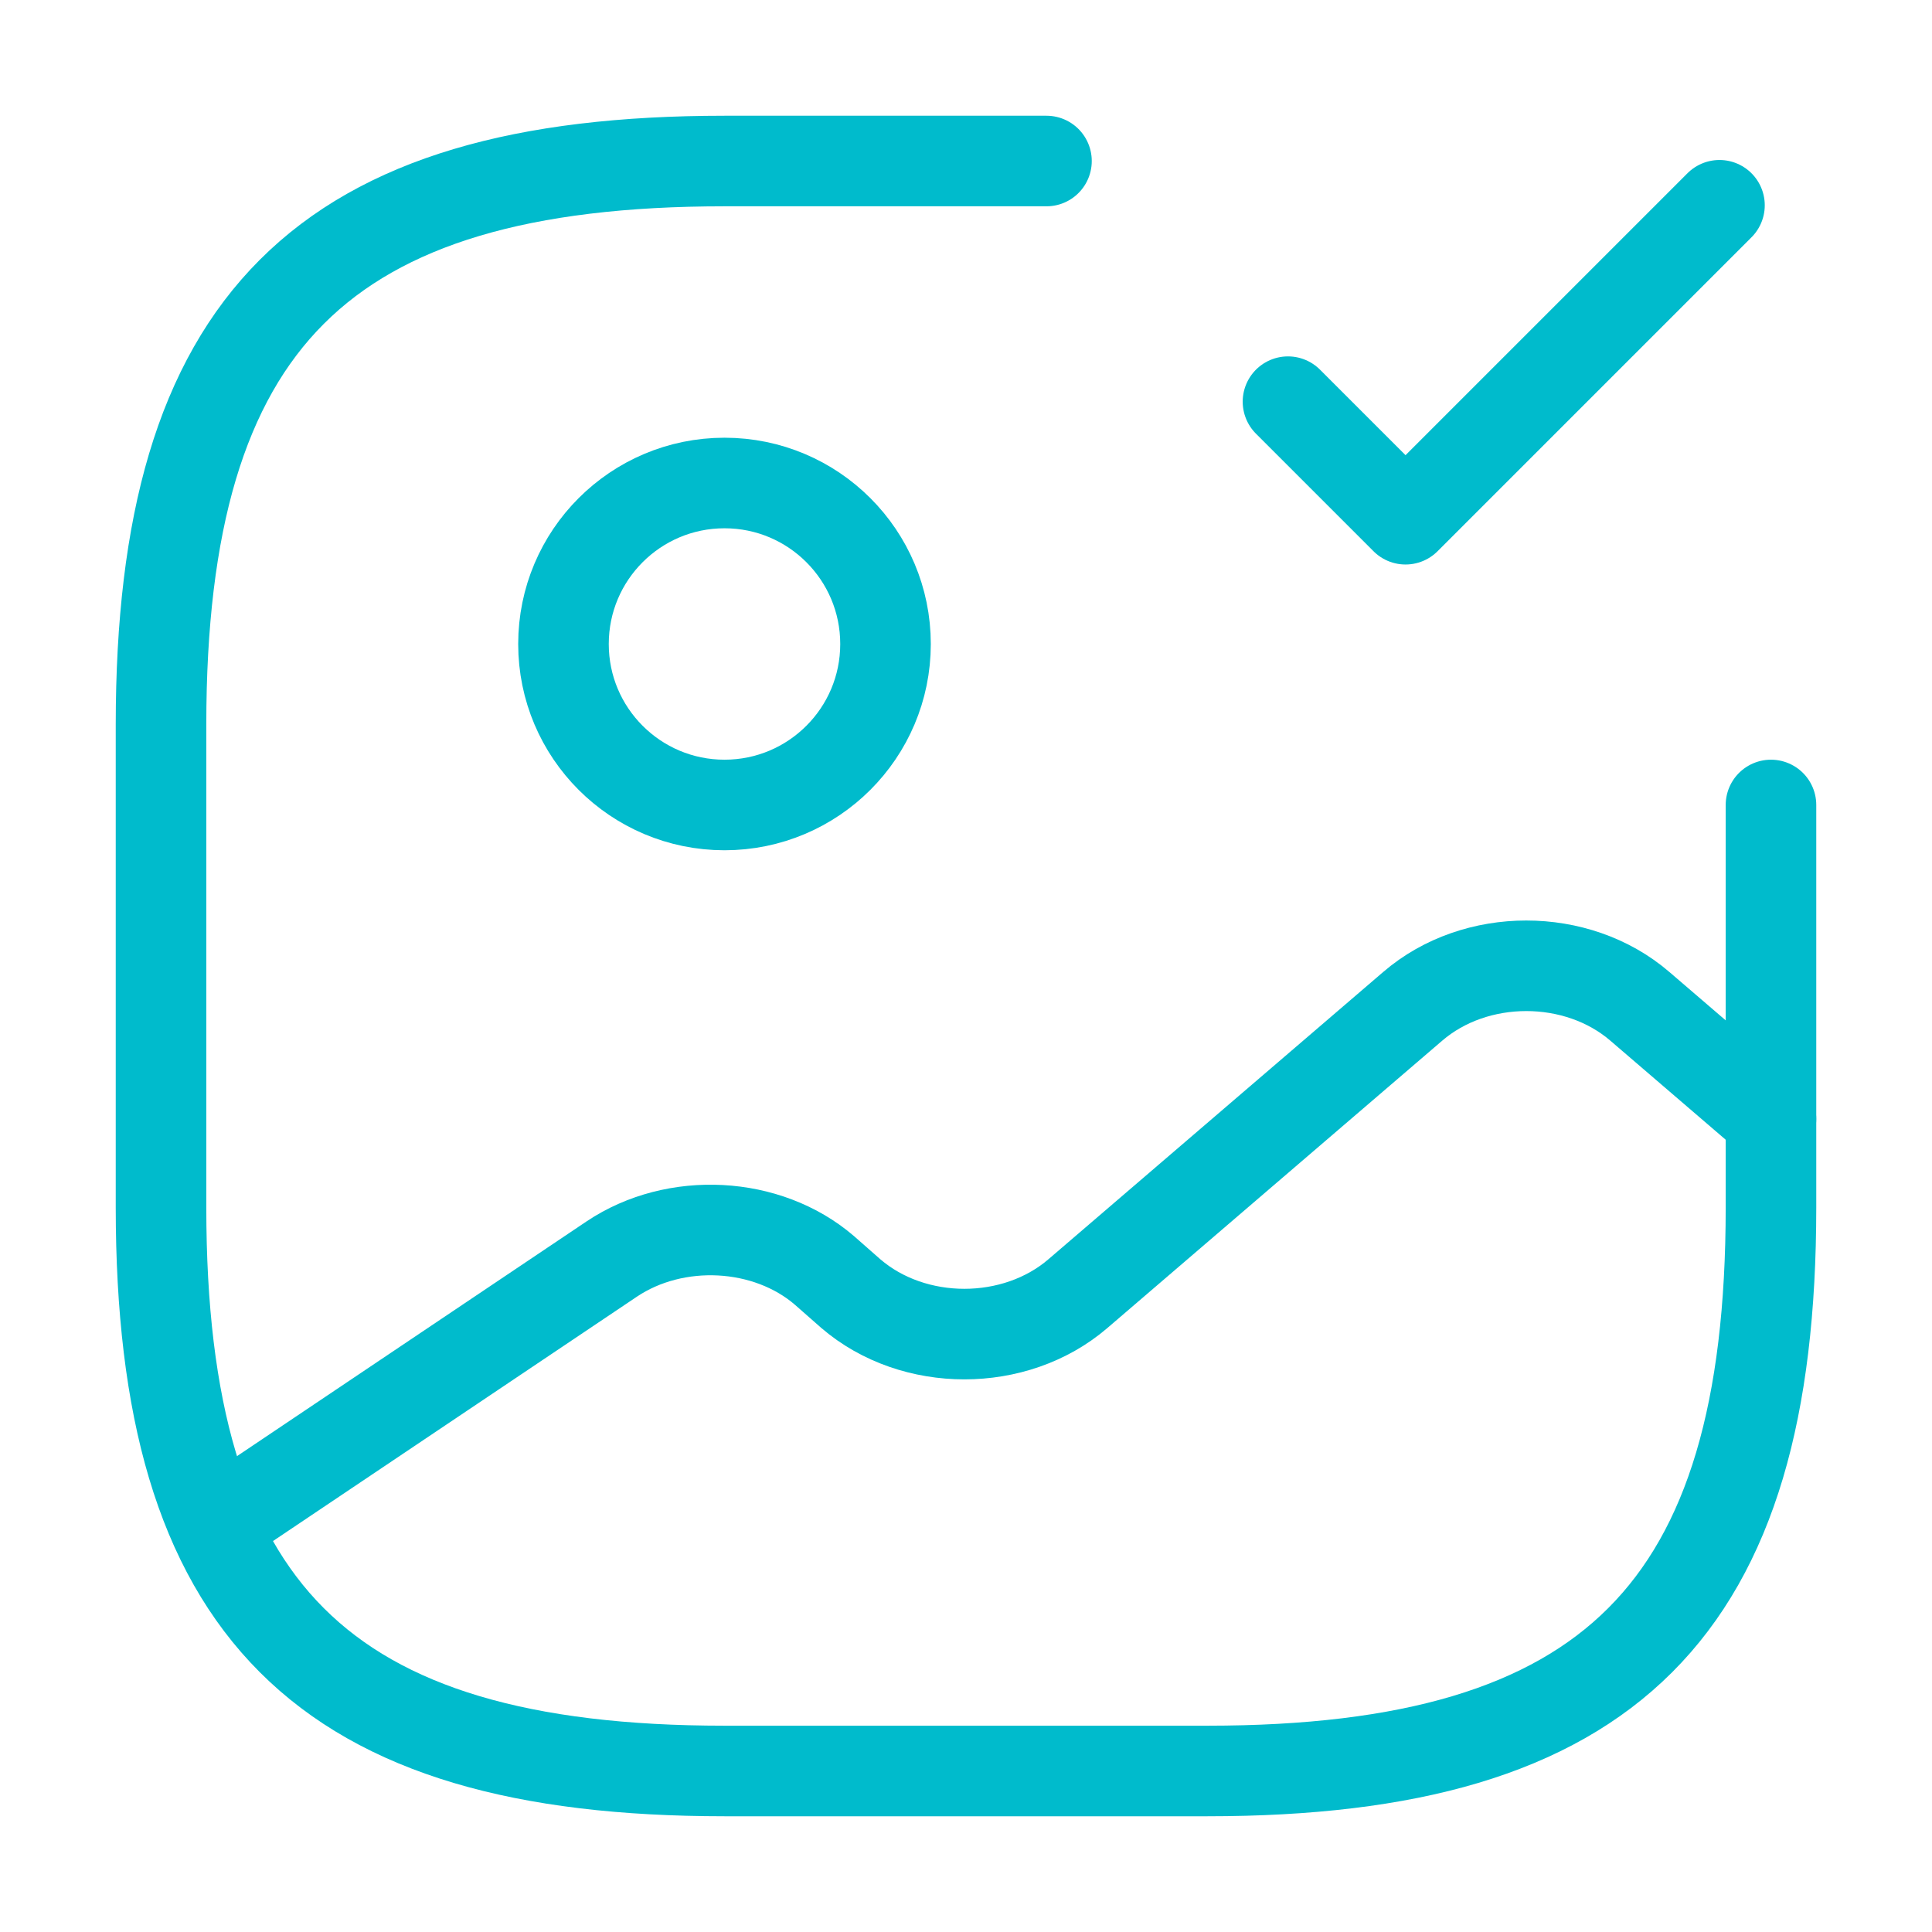
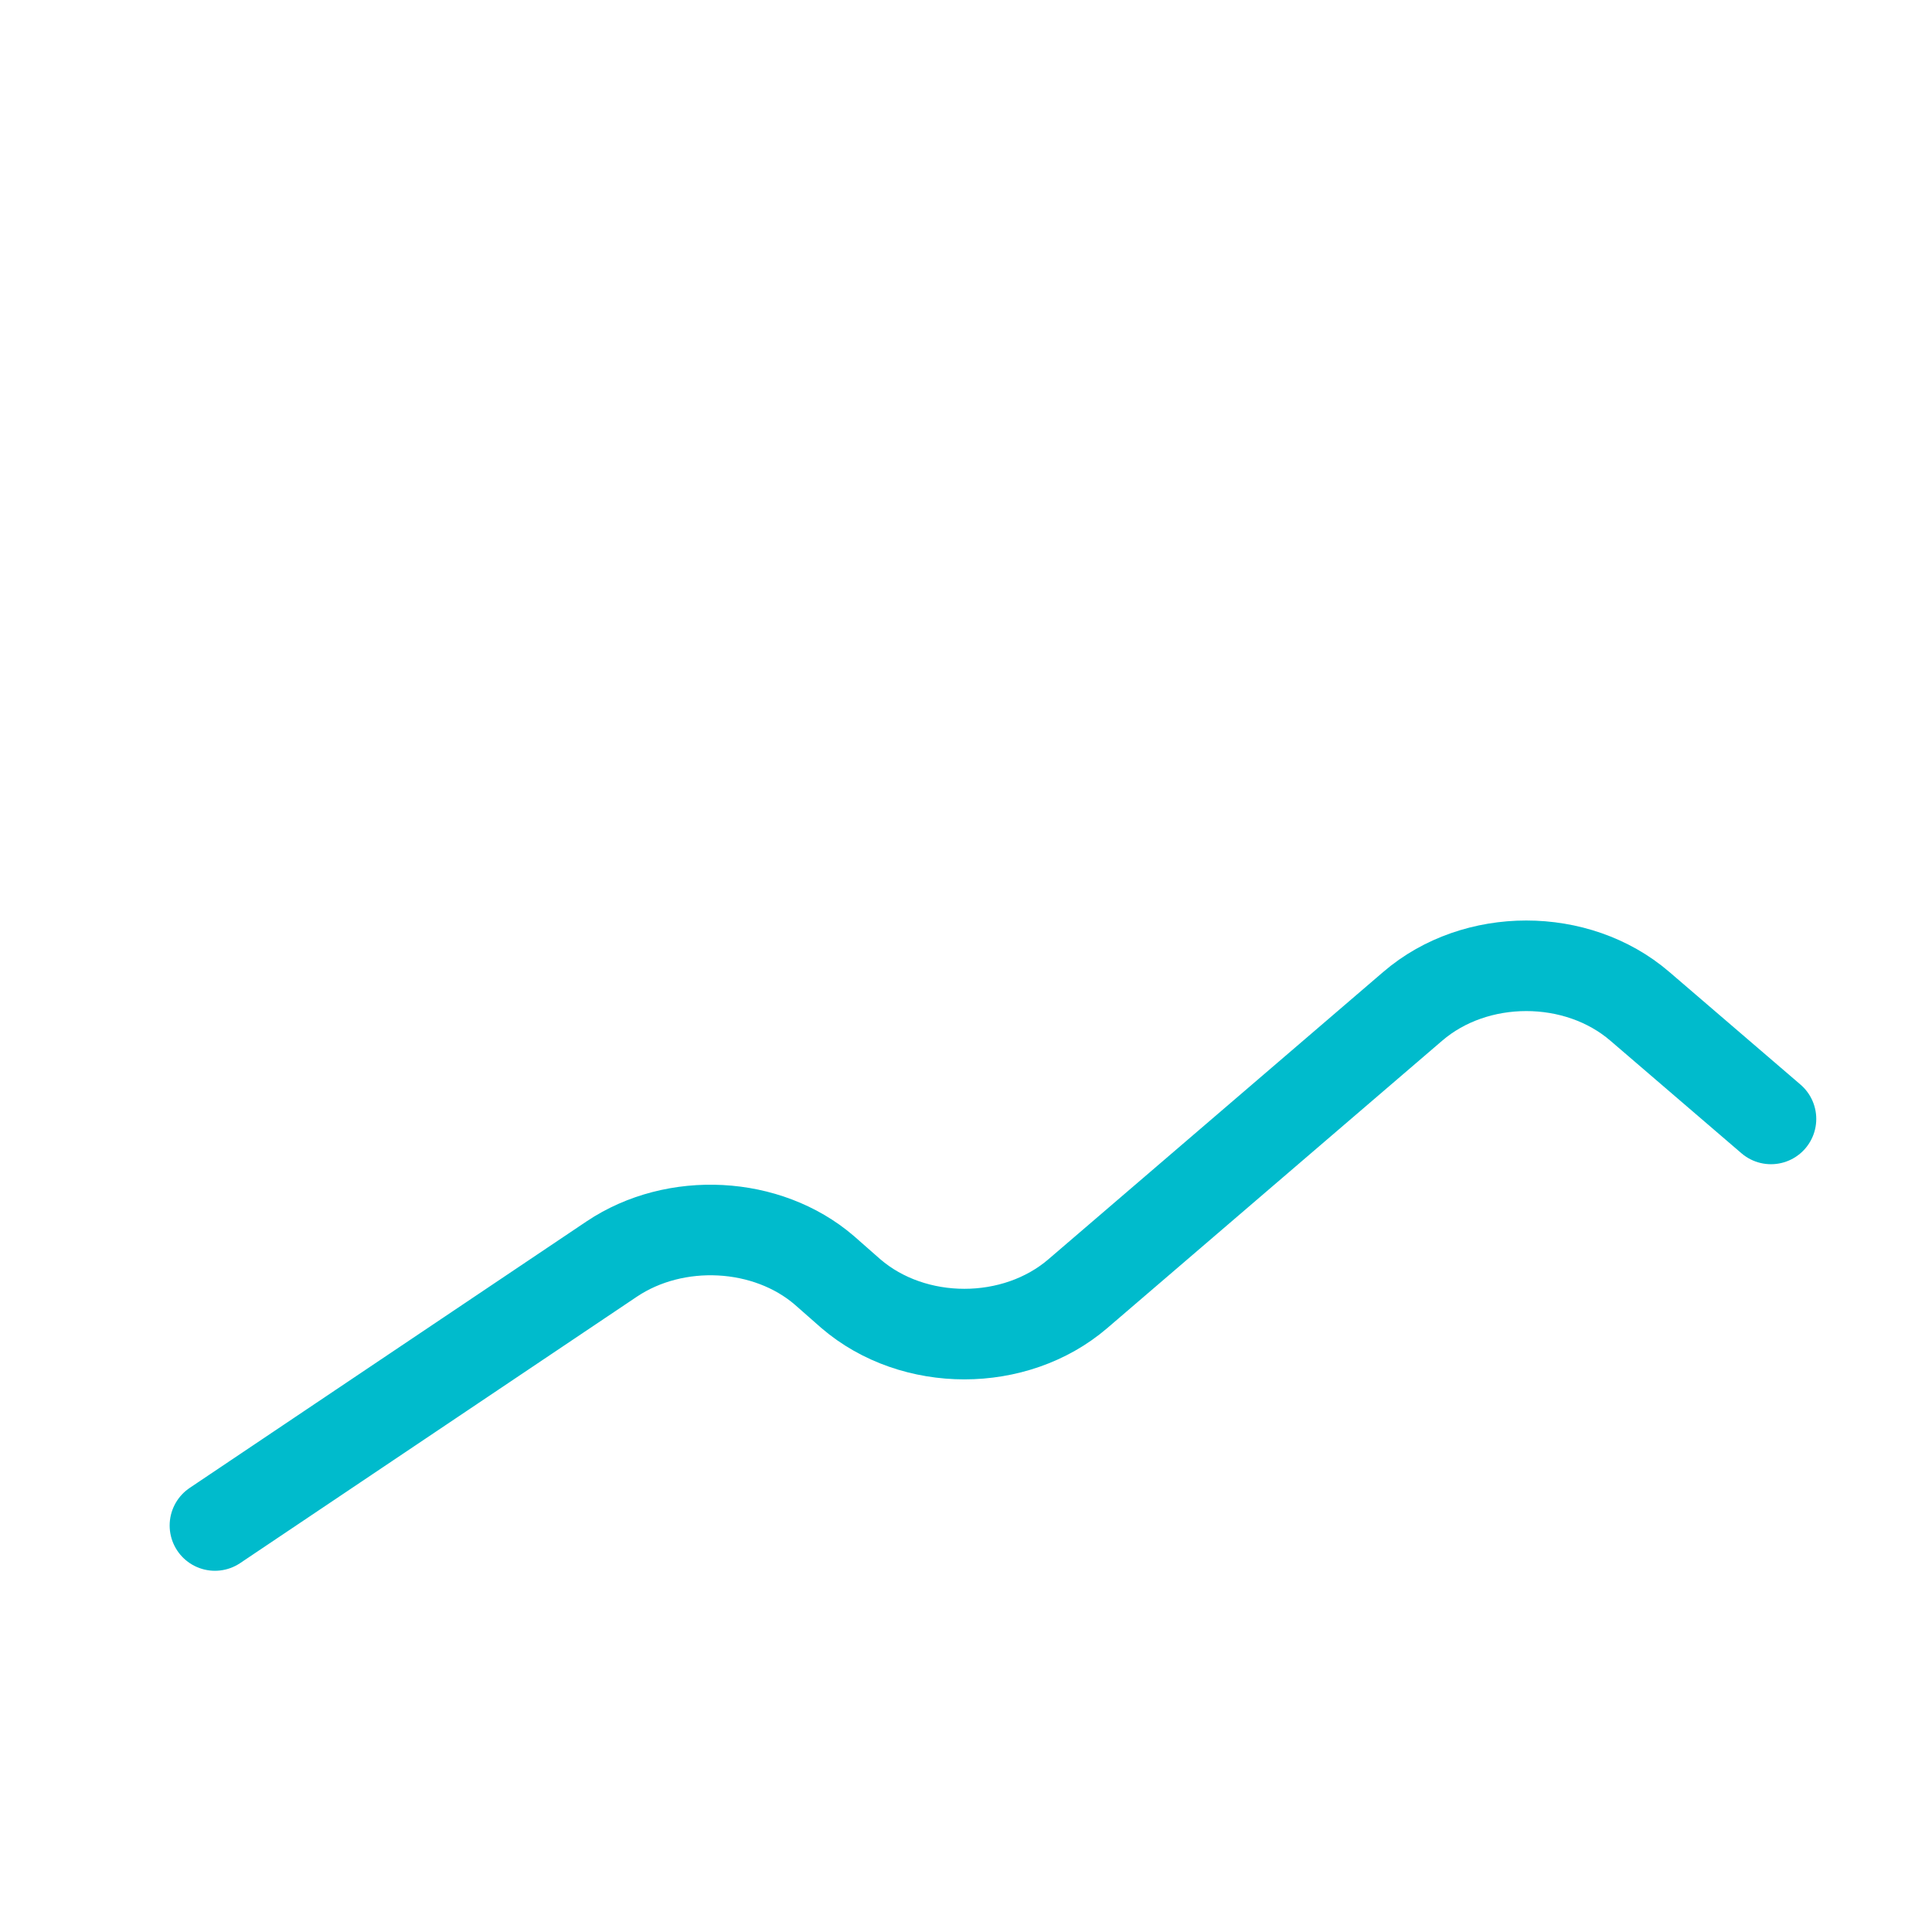
<svg xmlns="http://www.w3.org/2000/svg" width="32" height="32" viewBox="0 0 32 32" fill="none">
-   <path d="M12 13.333C13.473 13.333 14.667 12.139 14.667 10.667C14.667 9.194 13.473 8 12 8C10.527 8 9.333 9.194 9.333 10.667C9.333 12.139 10.527 13.333 12 13.333Z" stroke="#00BBCC" stroke-width="1.5" stroke-linecap="round" stroke-linejoin="round" />
-   <path d="M17.333 2.667H12C5.333 2.667 2.667 5.333 2.667 12V20C2.667 26.667 5.333 29.333 12 29.333H20C26.667 29.333 29.333 26.667 29.333 20V13.333" stroke="#00BBCC" stroke-width="1.5" stroke-linecap="round" stroke-linejoin="round" />
-   <path d="M21.333 6.653L23.28 8.6L28.48 3.4" stroke="#00BBCC" stroke-width="1.5" stroke-linecap="round" stroke-linejoin="round" />
  <path d="M3.56 25.267L10.133 20.853C11.187 20.147 12.707 20.227 13.653 21.04L14.093 21.427C15.133 22.32 16.813 22.32 17.853 21.427L23.4 16.667C24.44 15.773 26.12 15.773 27.16 16.667L29.333 18.533" stroke="#00BBCC" stroke-width="1.5" stroke-linecap="round" stroke-linejoin="round" />
</svg>